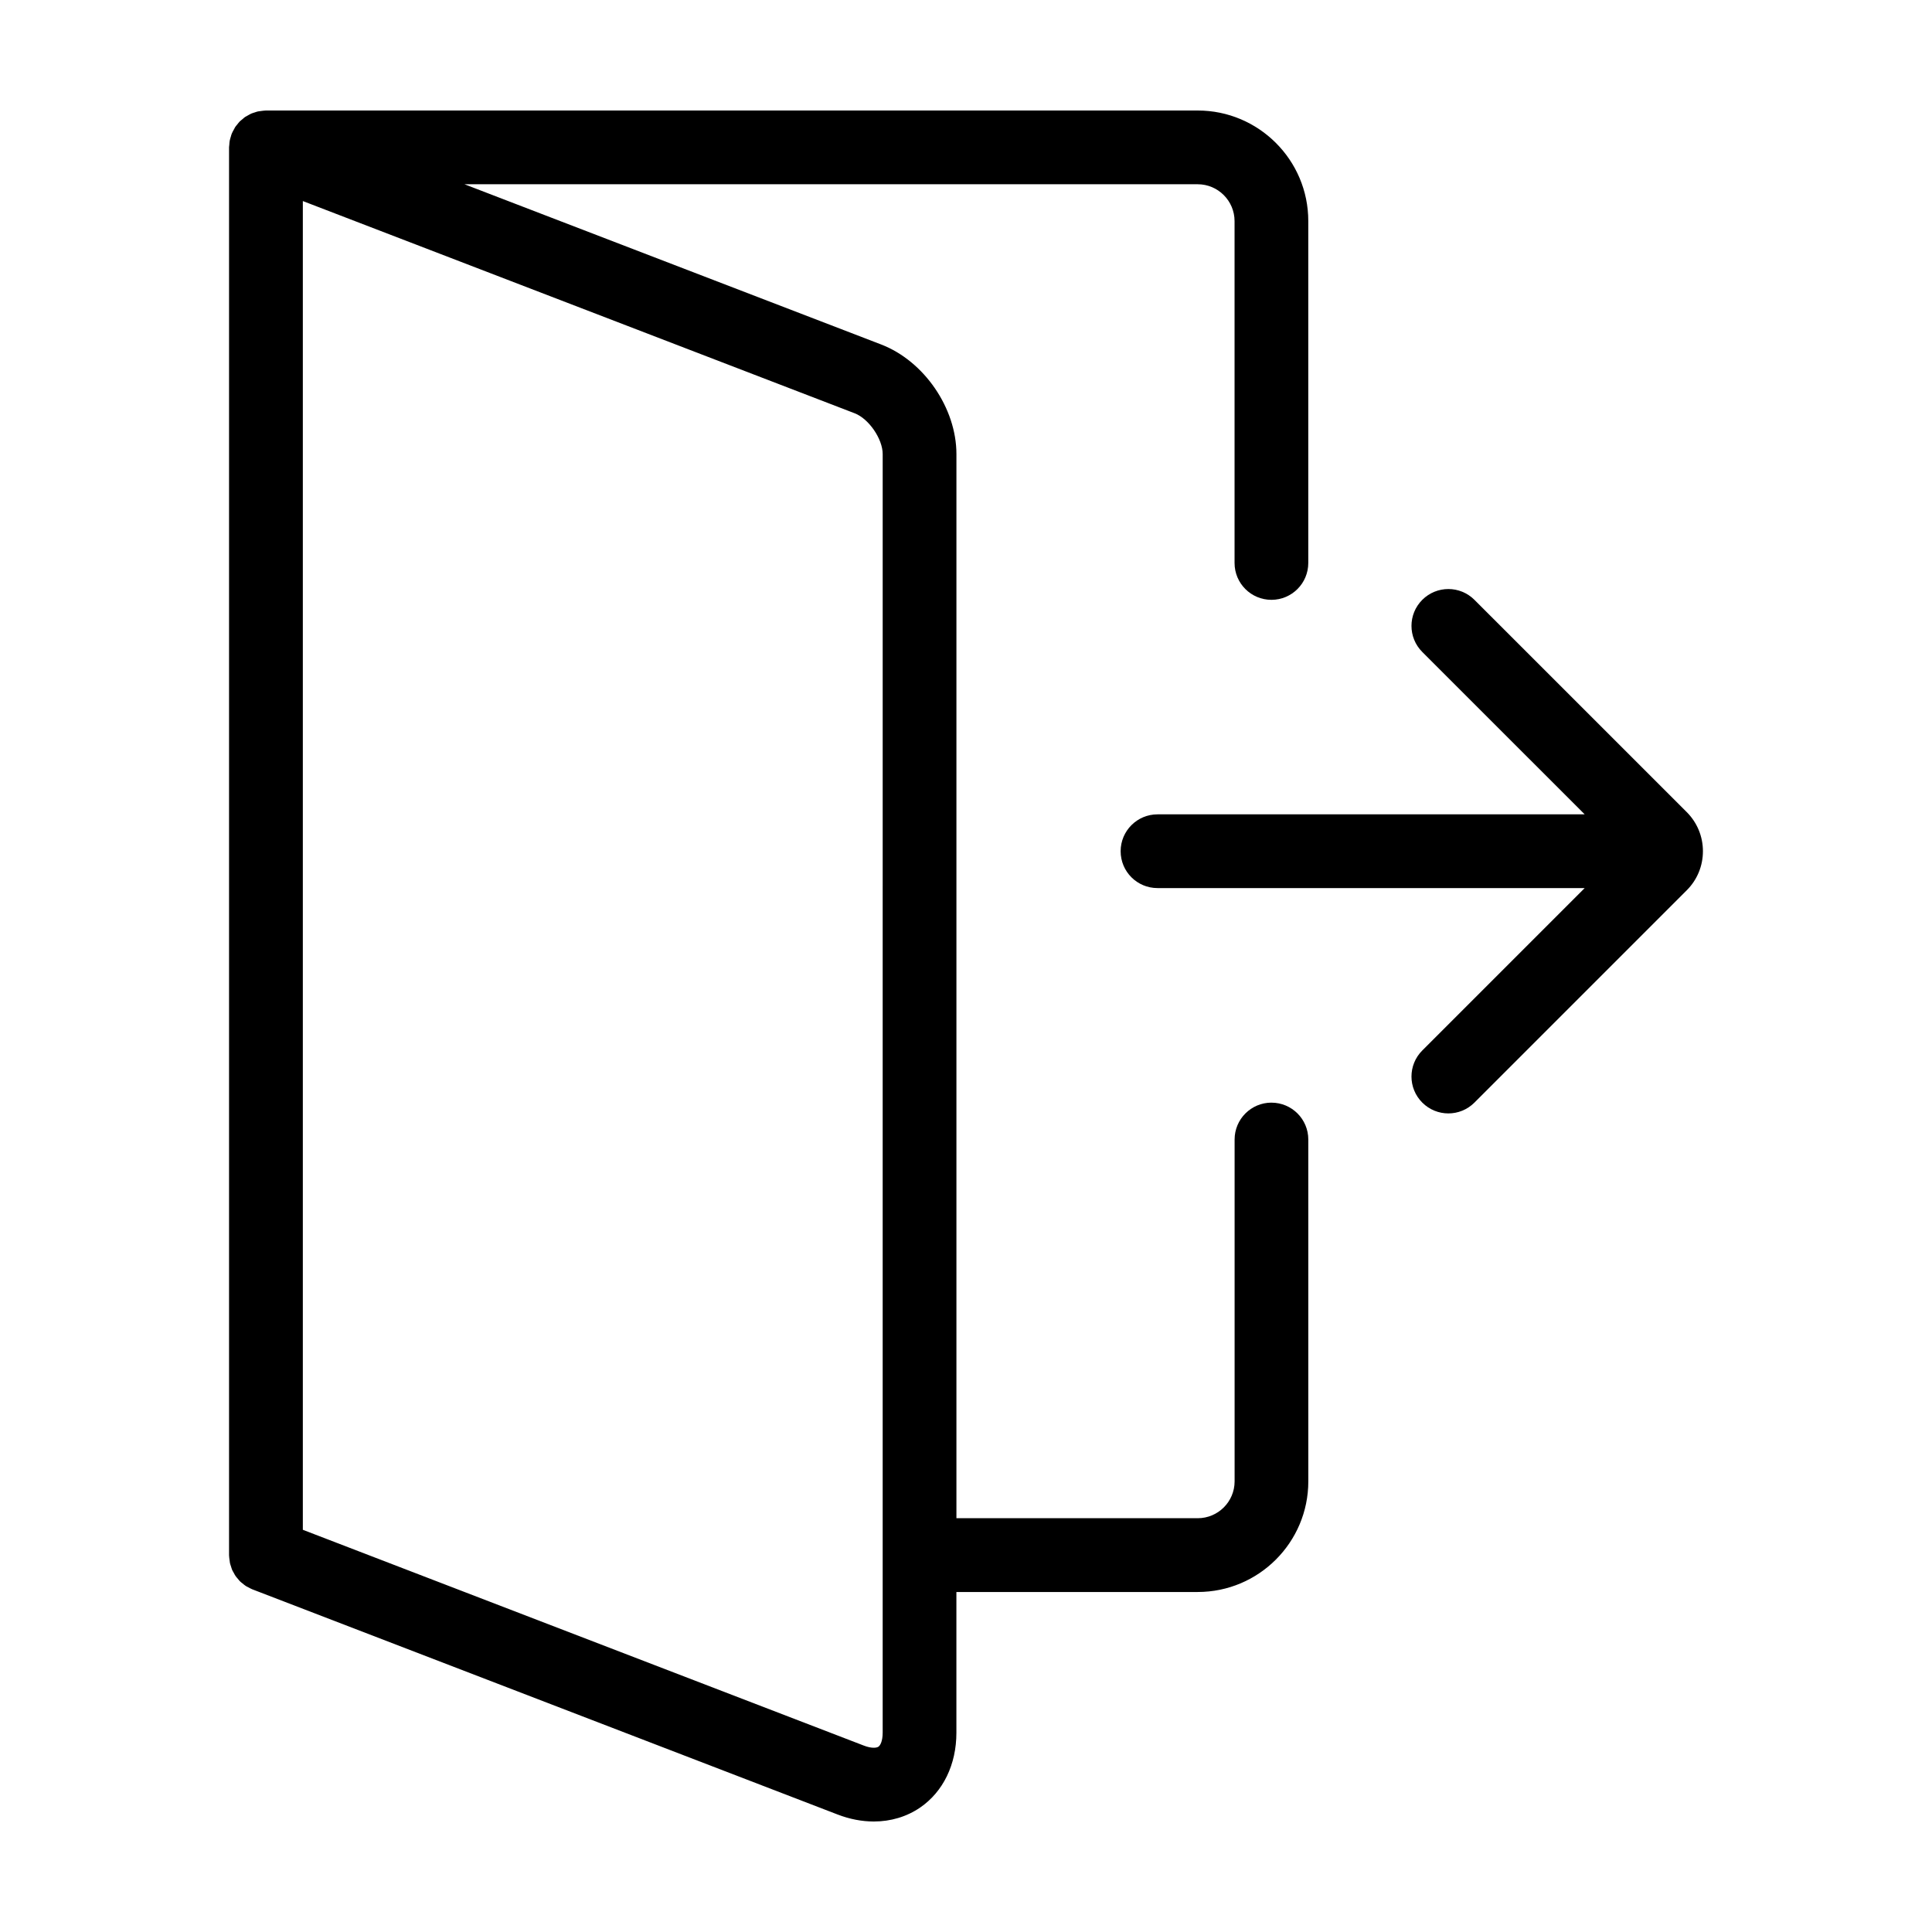
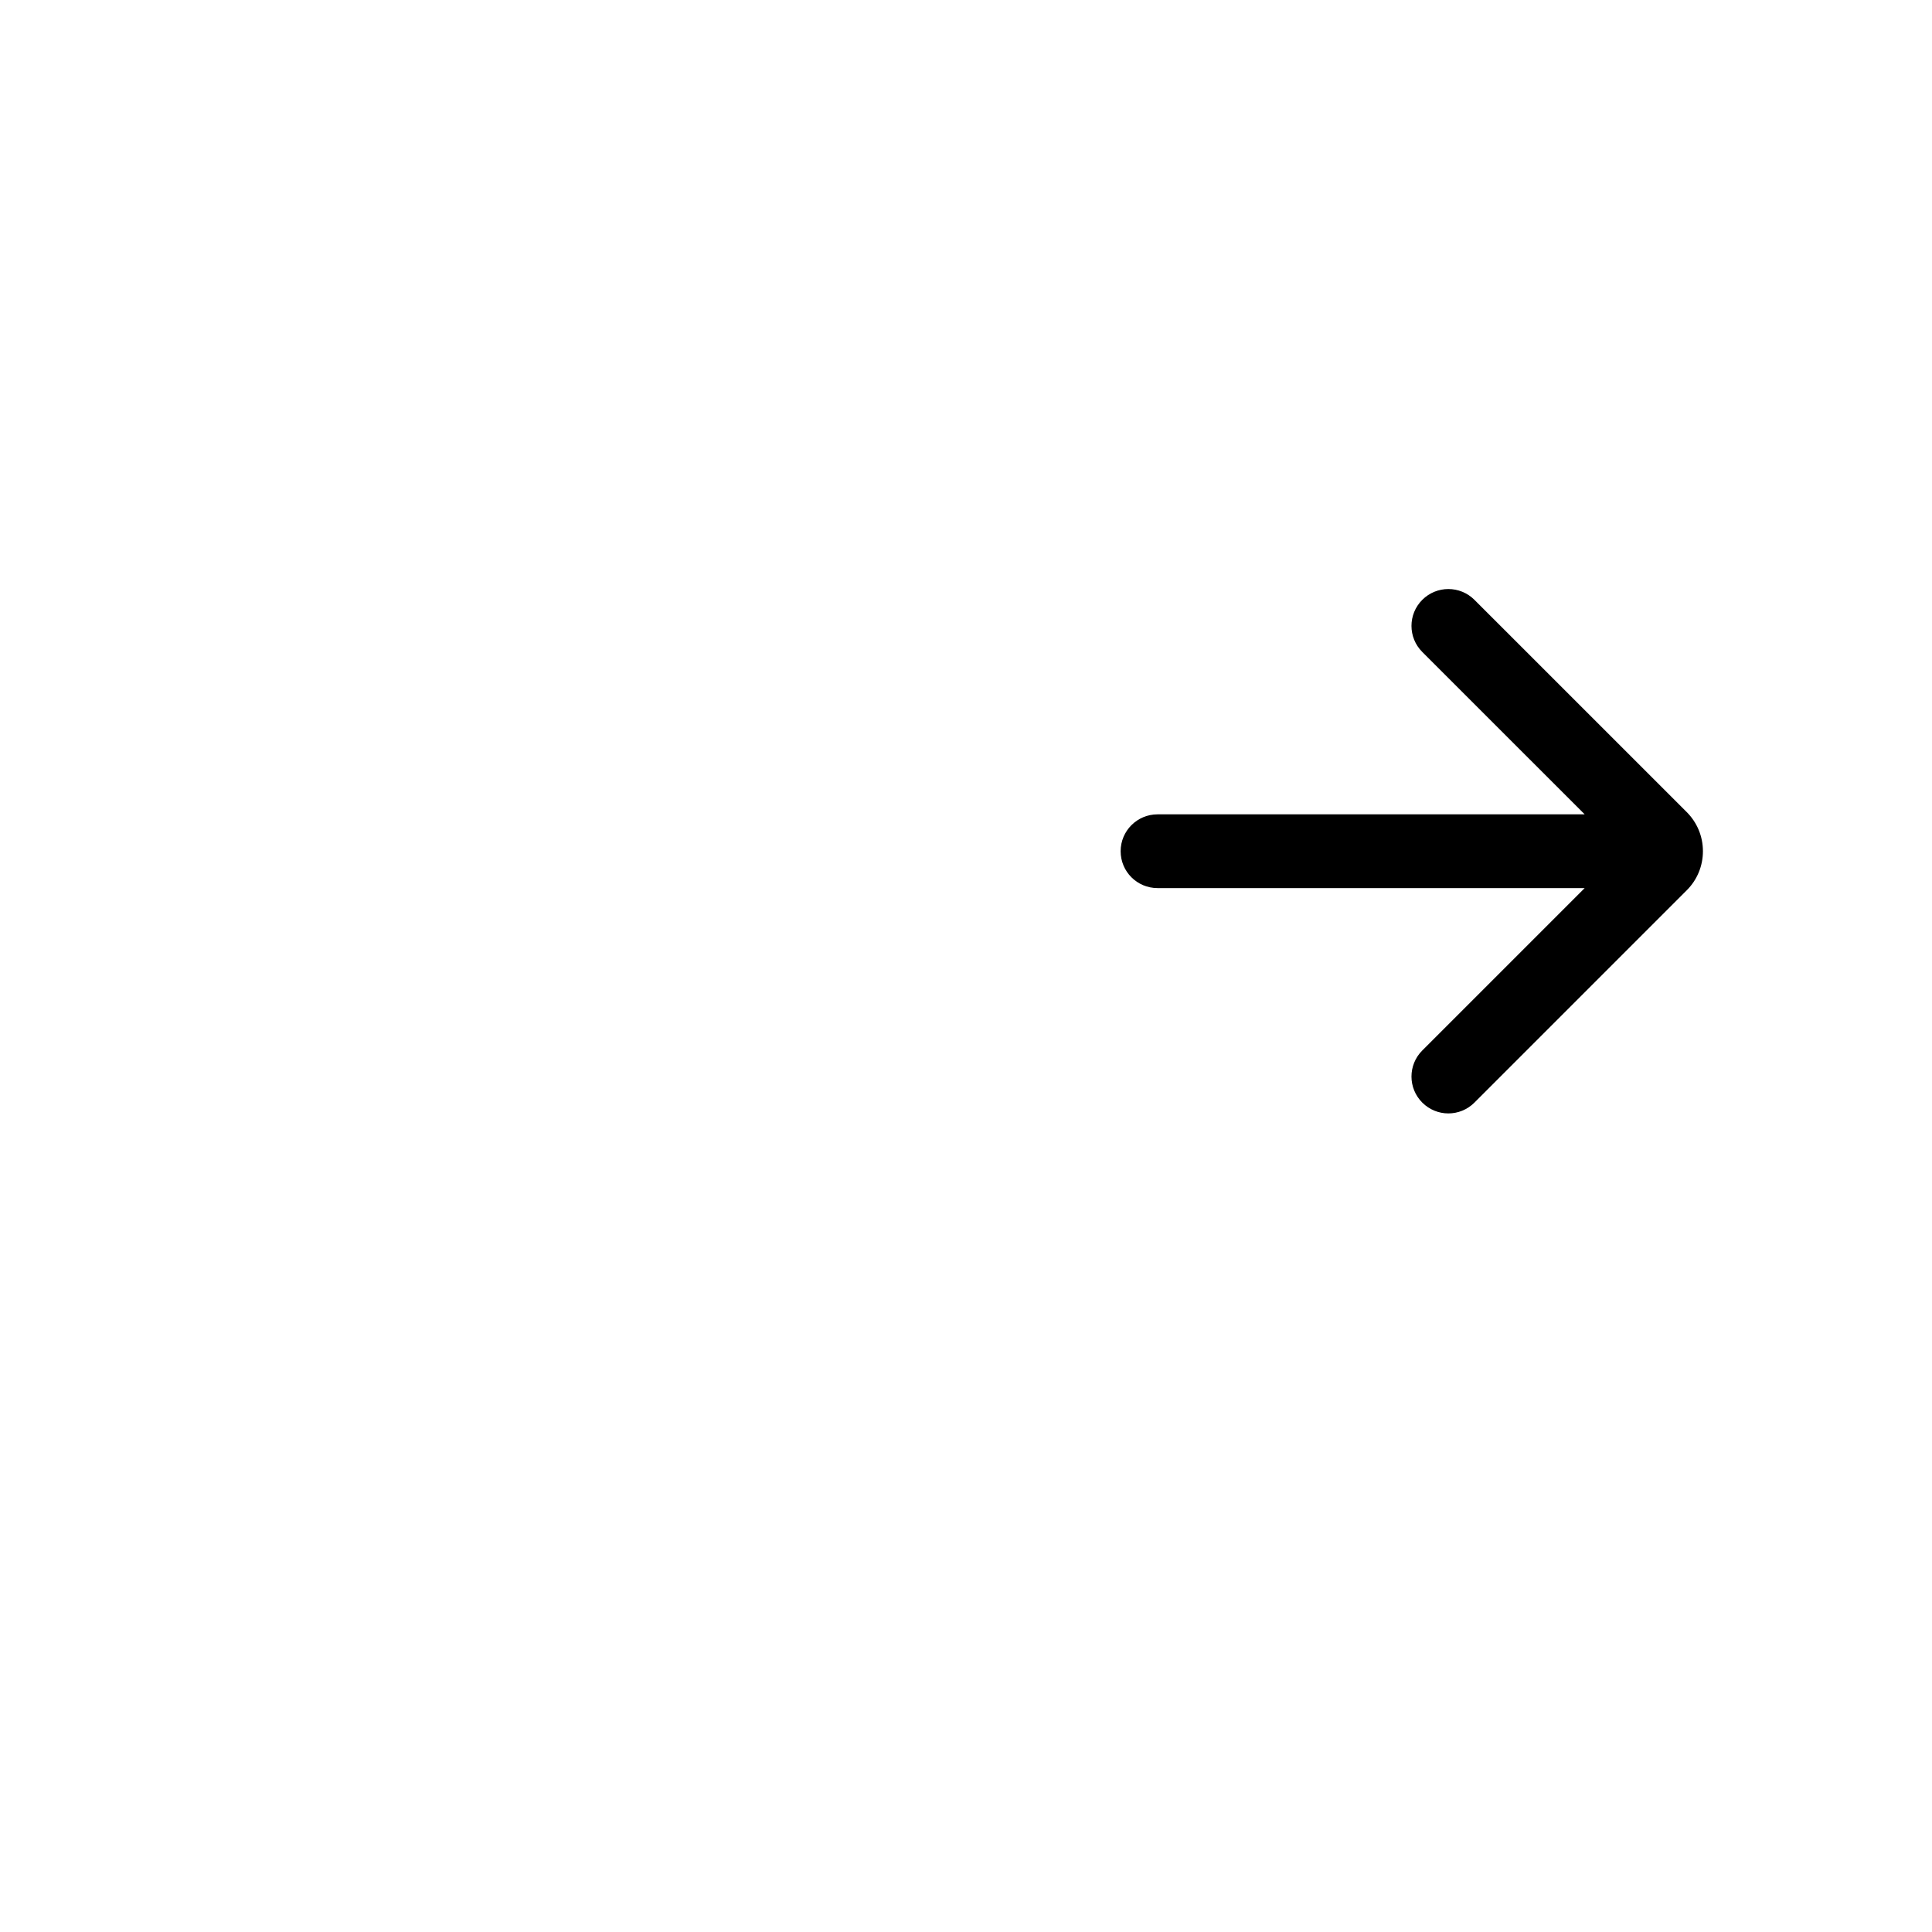
<svg xmlns="http://www.w3.org/2000/svg" fill="#000000" width="800px" height="800px" version="1.1" viewBox="144 144 512 512">
  <g>
-     <path d="m480.95 436.21c-5.391 0-9.766 4.379-9.766 9.77v90.594c0 5.391-4.383 9.77-9.773 9.77h-63.949v-282.01c0-12.176-8.57-24.66-19.941-29.039l-110.43-42.465h194.31c5.387 0 9.77 4.387 9.77 9.77v90.594c0 5.402 4.375 9.77 9.77 9.77 5.391 0 9.766-4.367 9.766-9.77v-90.594c0.02-16.168-13.137-29.312-29.305-29.312h-246.93c-0.535 0.02-0.918 0.082-1.301 0.133-0.262 0.039-0.523 0.051-0.781 0.105-0.32 0.066-0.625 0.18-0.934 0.285-0.293 0.098-0.594 0.172-0.875 0.297s-0.543 0.297-0.816 0.438c-0.273 0.152-0.555 0.289-0.816 0.457-0.281 0.203-0.527 0.43-0.789 0.66-0.211 0.18-0.441 0.344-0.641 0.539-0.227 0.23-0.418 0.5-0.621 0.754-0.195 0.238-0.402 0.469-0.578 0.727-0.145 0.23-0.258 0.48-0.383 0.719-0.188 0.328-0.371 0.664-0.52 1.02-0.145 0.352-0.18 0.57-0.246 0.789-0.105 0.352-0.223 0.699-0.293 1.066-0.07 0.363-0.086 0.73-0.109 1.09-0.016 0.23-0.07 0.457-0.07 0.691v373.07c0.02 0.535 0.082 0.922 0.133 1.301 0.035 0.258 0.051 0.535 0.105 0.781 0.066 0.316 0.18 0.609 0.281 0.918 0.102 0.309 0.176 0.609 0.301 0.918 0.117 0.258 0.273 0.492 0.406 0.734 0.16 0.297 0.309 0.609 0.504 0.887 0.172 0.258 0.383 0.473 0.574 0.699 0.207 0.246 0.398 0.516 0.629 0.734 0.203 0.203 0.434 0.363 0.656 0.539 0.273 0.215 0.527 0.465 0.832 0.648 0.195 0.137 0.418 0.23 0.625 0.336 0.363 0.203 0.727 0.402 1.113 0.562 0.109 0.055 155.09 59.668 155.09 59.668 3.223 1.246 6.477 1.863 9.617 1.863 4.473 0 8.711-1.25 12.297-3.707 6.098-4.191 9.594-11.406 9.594-19.805v-37.309h63.949c16.168 0 29.312-13.145 29.312-29.312l-0.004-90.598c0.004-5.391-4.363-9.77-9.77-9.77zm-103.03 0v166.99h-0.004c0 2.16-0.605 3.332-1.117 3.691-0.516 0.348-1.832 0.488-3.844-0.281l-148.7-57.199v-352.13l146.25 56.246c3.742 1.441 7.418 6.797 7.418 10.809z" />
    <path d="m591 359.21-56.262-56.25c-3.824-3.812-9.992-3.812-13.816 0-3.82 3.82-3.82 10 0 13.82l43.035 43.031h-113.21c-5.394 0-9.766 4.379-9.766 9.77 0 5.402 4.367 9.77 9.766 9.77h113.21l-43.035 43.035c-3.82 3.824-3.82 9.996 0 13.816 3.824 3.82 9.992 3.82 13.816 0l56.262-56.262c2.762-2.754 4.293-6.438 4.293-10.363 0-3.914-1.535-7.602-4.293-10.367z" />
  </g>
</svg>